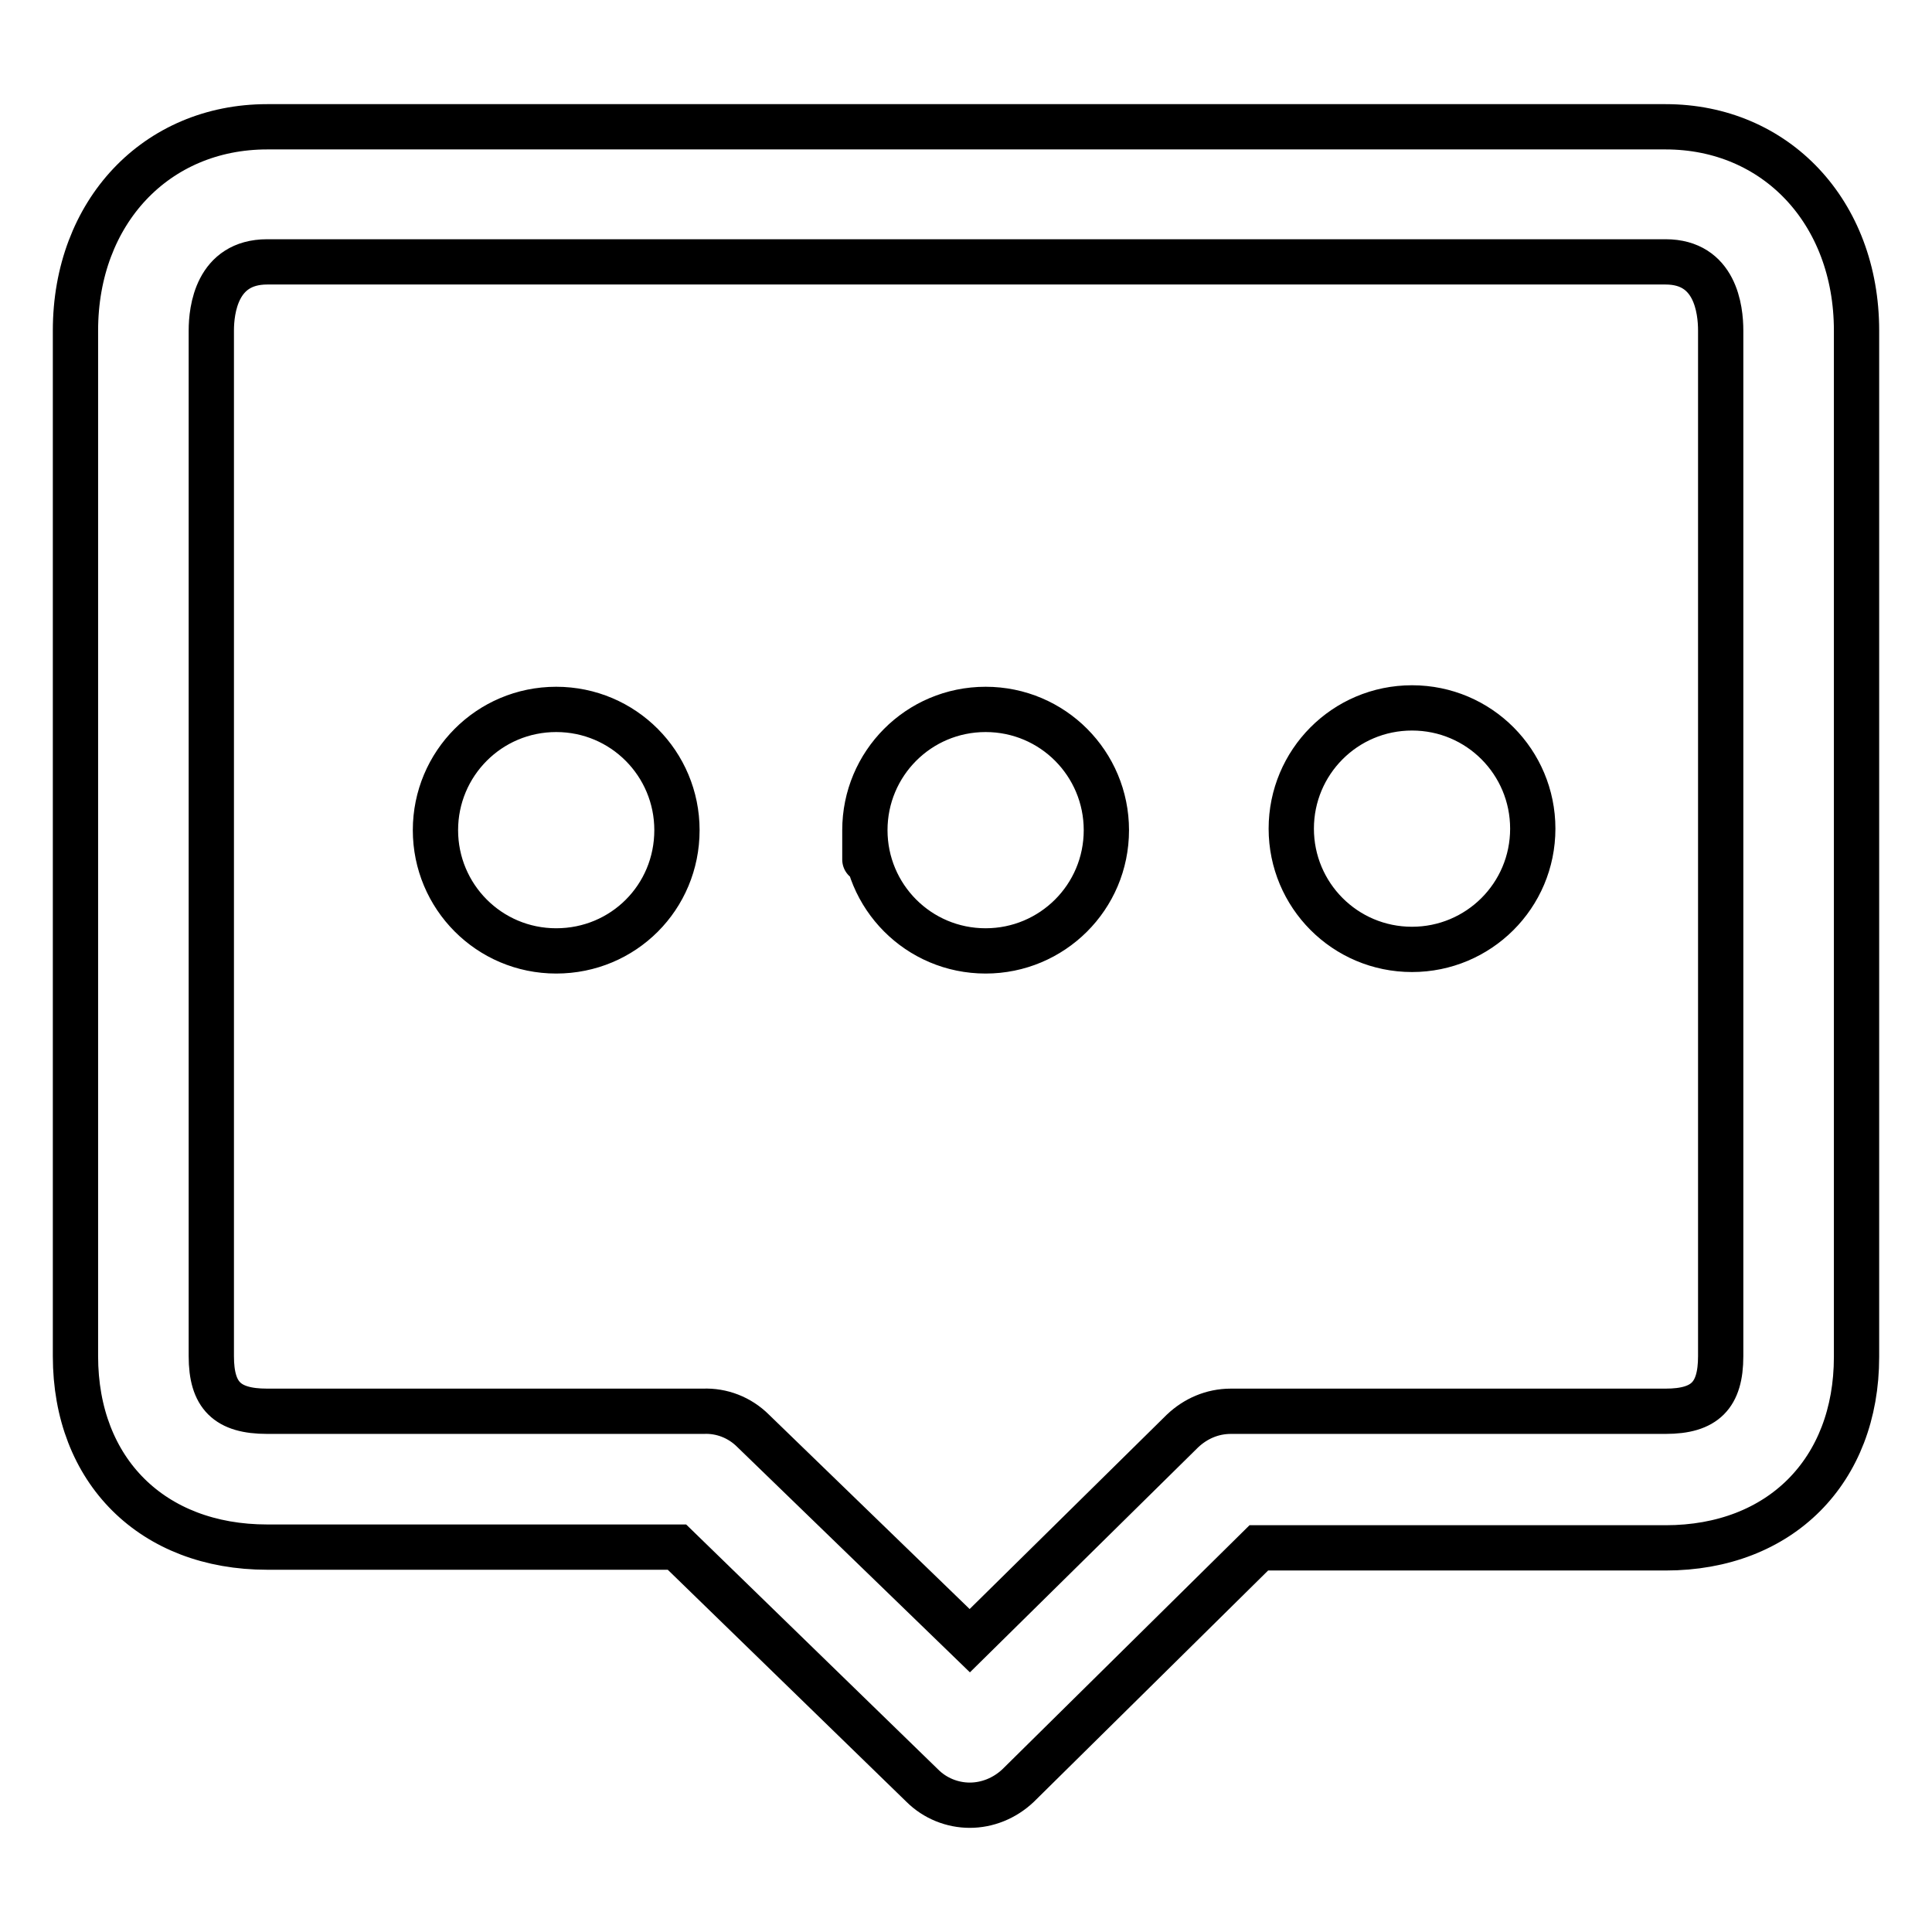
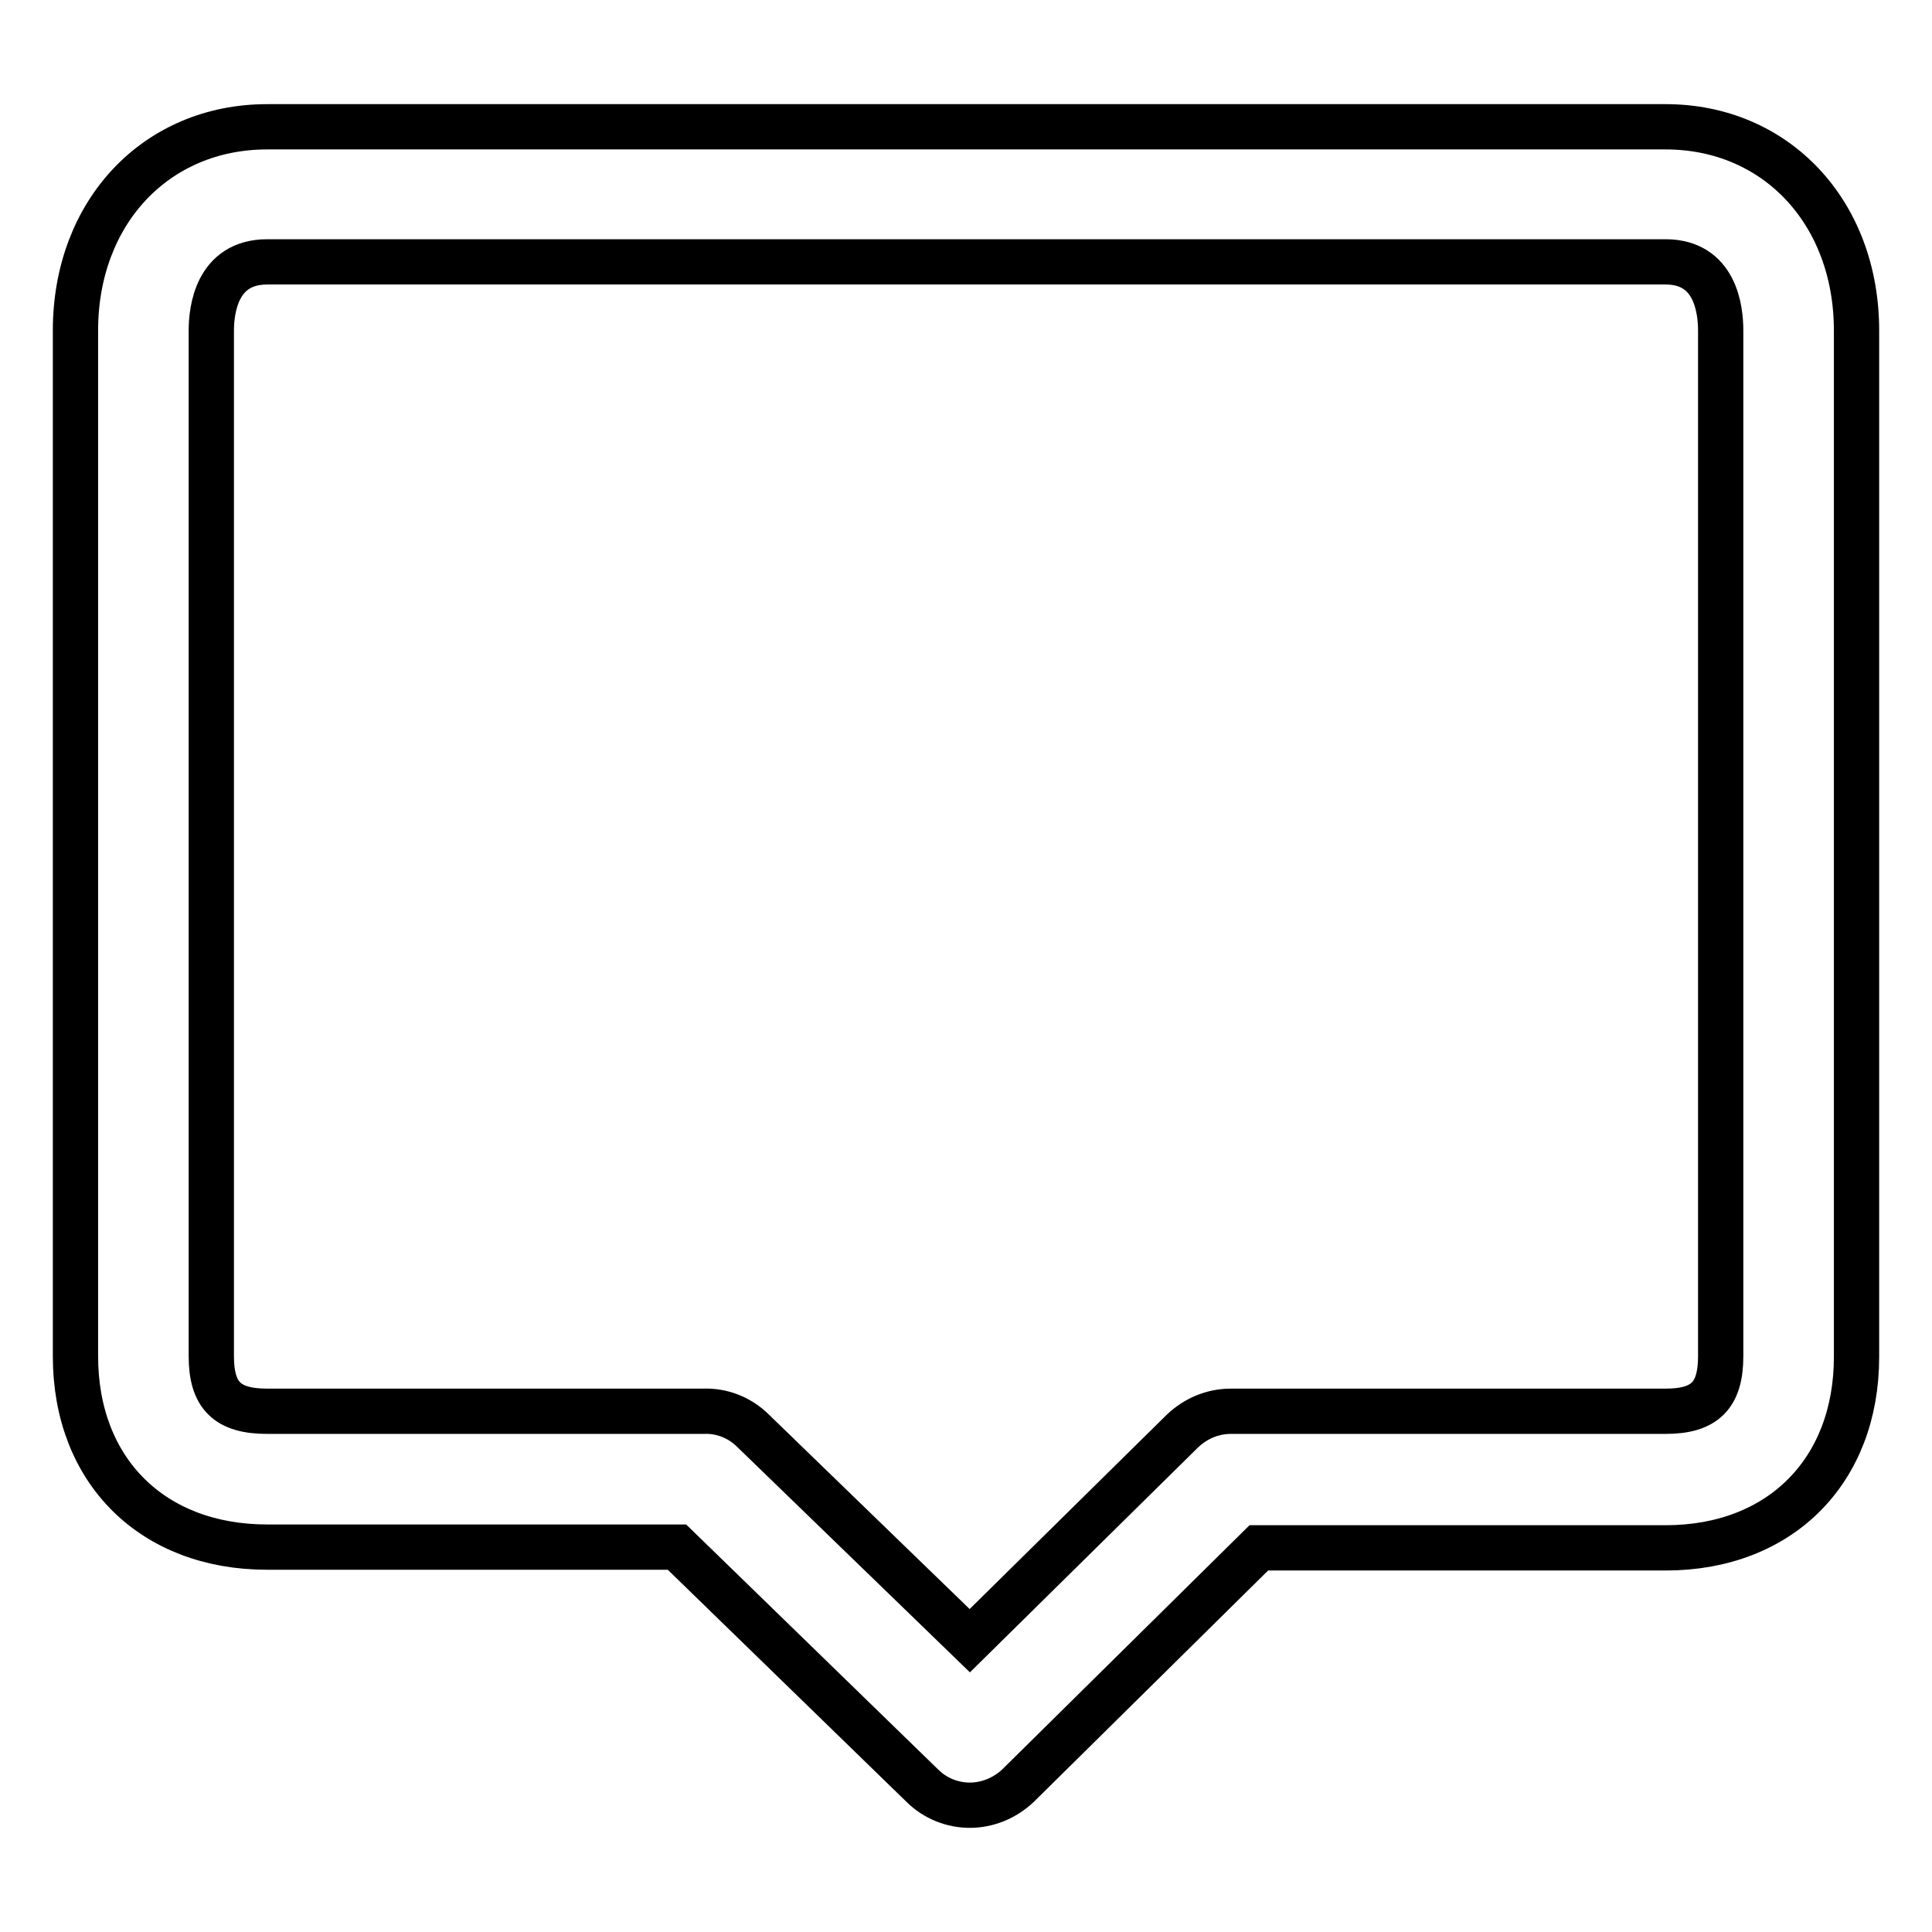
<svg xmlns="http://www.w3.org/2000/svg" version="1.1" x="0px" y="0px" viewBox="0 0 256 256" enable-background="new 0 0 256 256" xml:space="preserve">
  <g>
    <path stroke-width="6" fill-opacity="0" stroke="#000000" d="M220.7,16.8H35.4C20.7,16.8,10,28.1,10,43.8v135.9c0,15.2,10.2,25.3,25.4,25.3h54.3l32.5,31.6 c1.7,1.7,4,2.6,6.3,2.6c2.3,0,4.6-0.9,6.4-2.6l31.9-31.5h53.9c15.2,0,25.3-10.2,25.3-25.3v-136C246,28.1,235.3,16.8,220.7,16.8 L220.7,16.8z M228,179.7c0,5.2-2.1,7.3-7.3,7.3h-57.4c-0.1,0-0.1,0-0.2,0c-2.5,0-4.7,1-6.4,2.6l-28.2,27.8l-28.7-27.8 c-1.8-1.8-4.2-2.7-6.6-2.6H35.4c-5.3,0-7.4-2.1-7.4-7.3V43.8c0-2.7,0.7-9.1,7.4-9.1h185.3c6.6,0,7.3,6.3,7.3,9.1L228,179.7 L228,179.7z" />
-     <path stroke-width="6" fill-opacity="0" stroke="#000000" d="M57.7,110L57.7,110c0,8.8,7.1,16,16,16s16-7.1,16-16l0,0c0-8.8-7.1-16-16-16C64.8,94,57.7,101.2,57.7,110 L57.7,110z M114.6,110L114.6,110c0,8.8,7.1,16,16,16c8.8,0,16-7.1,16-16l0,0l0,0c0-8.8-7.1-16-16-16 C121.7,94,114.6,101.2,114.6,110C114.6,118.8,114.6,110,114.6,110z M171.1,109.8c0,8.8,7.1,16,16,16c8.8,0,16-7.1,16-16 c0-8.8-7.1-16-16-16C178.2,93.8,171.1,101,171.1,109.8L171.1,109.8L171.1,109.8z" />
  </g>
</svg>